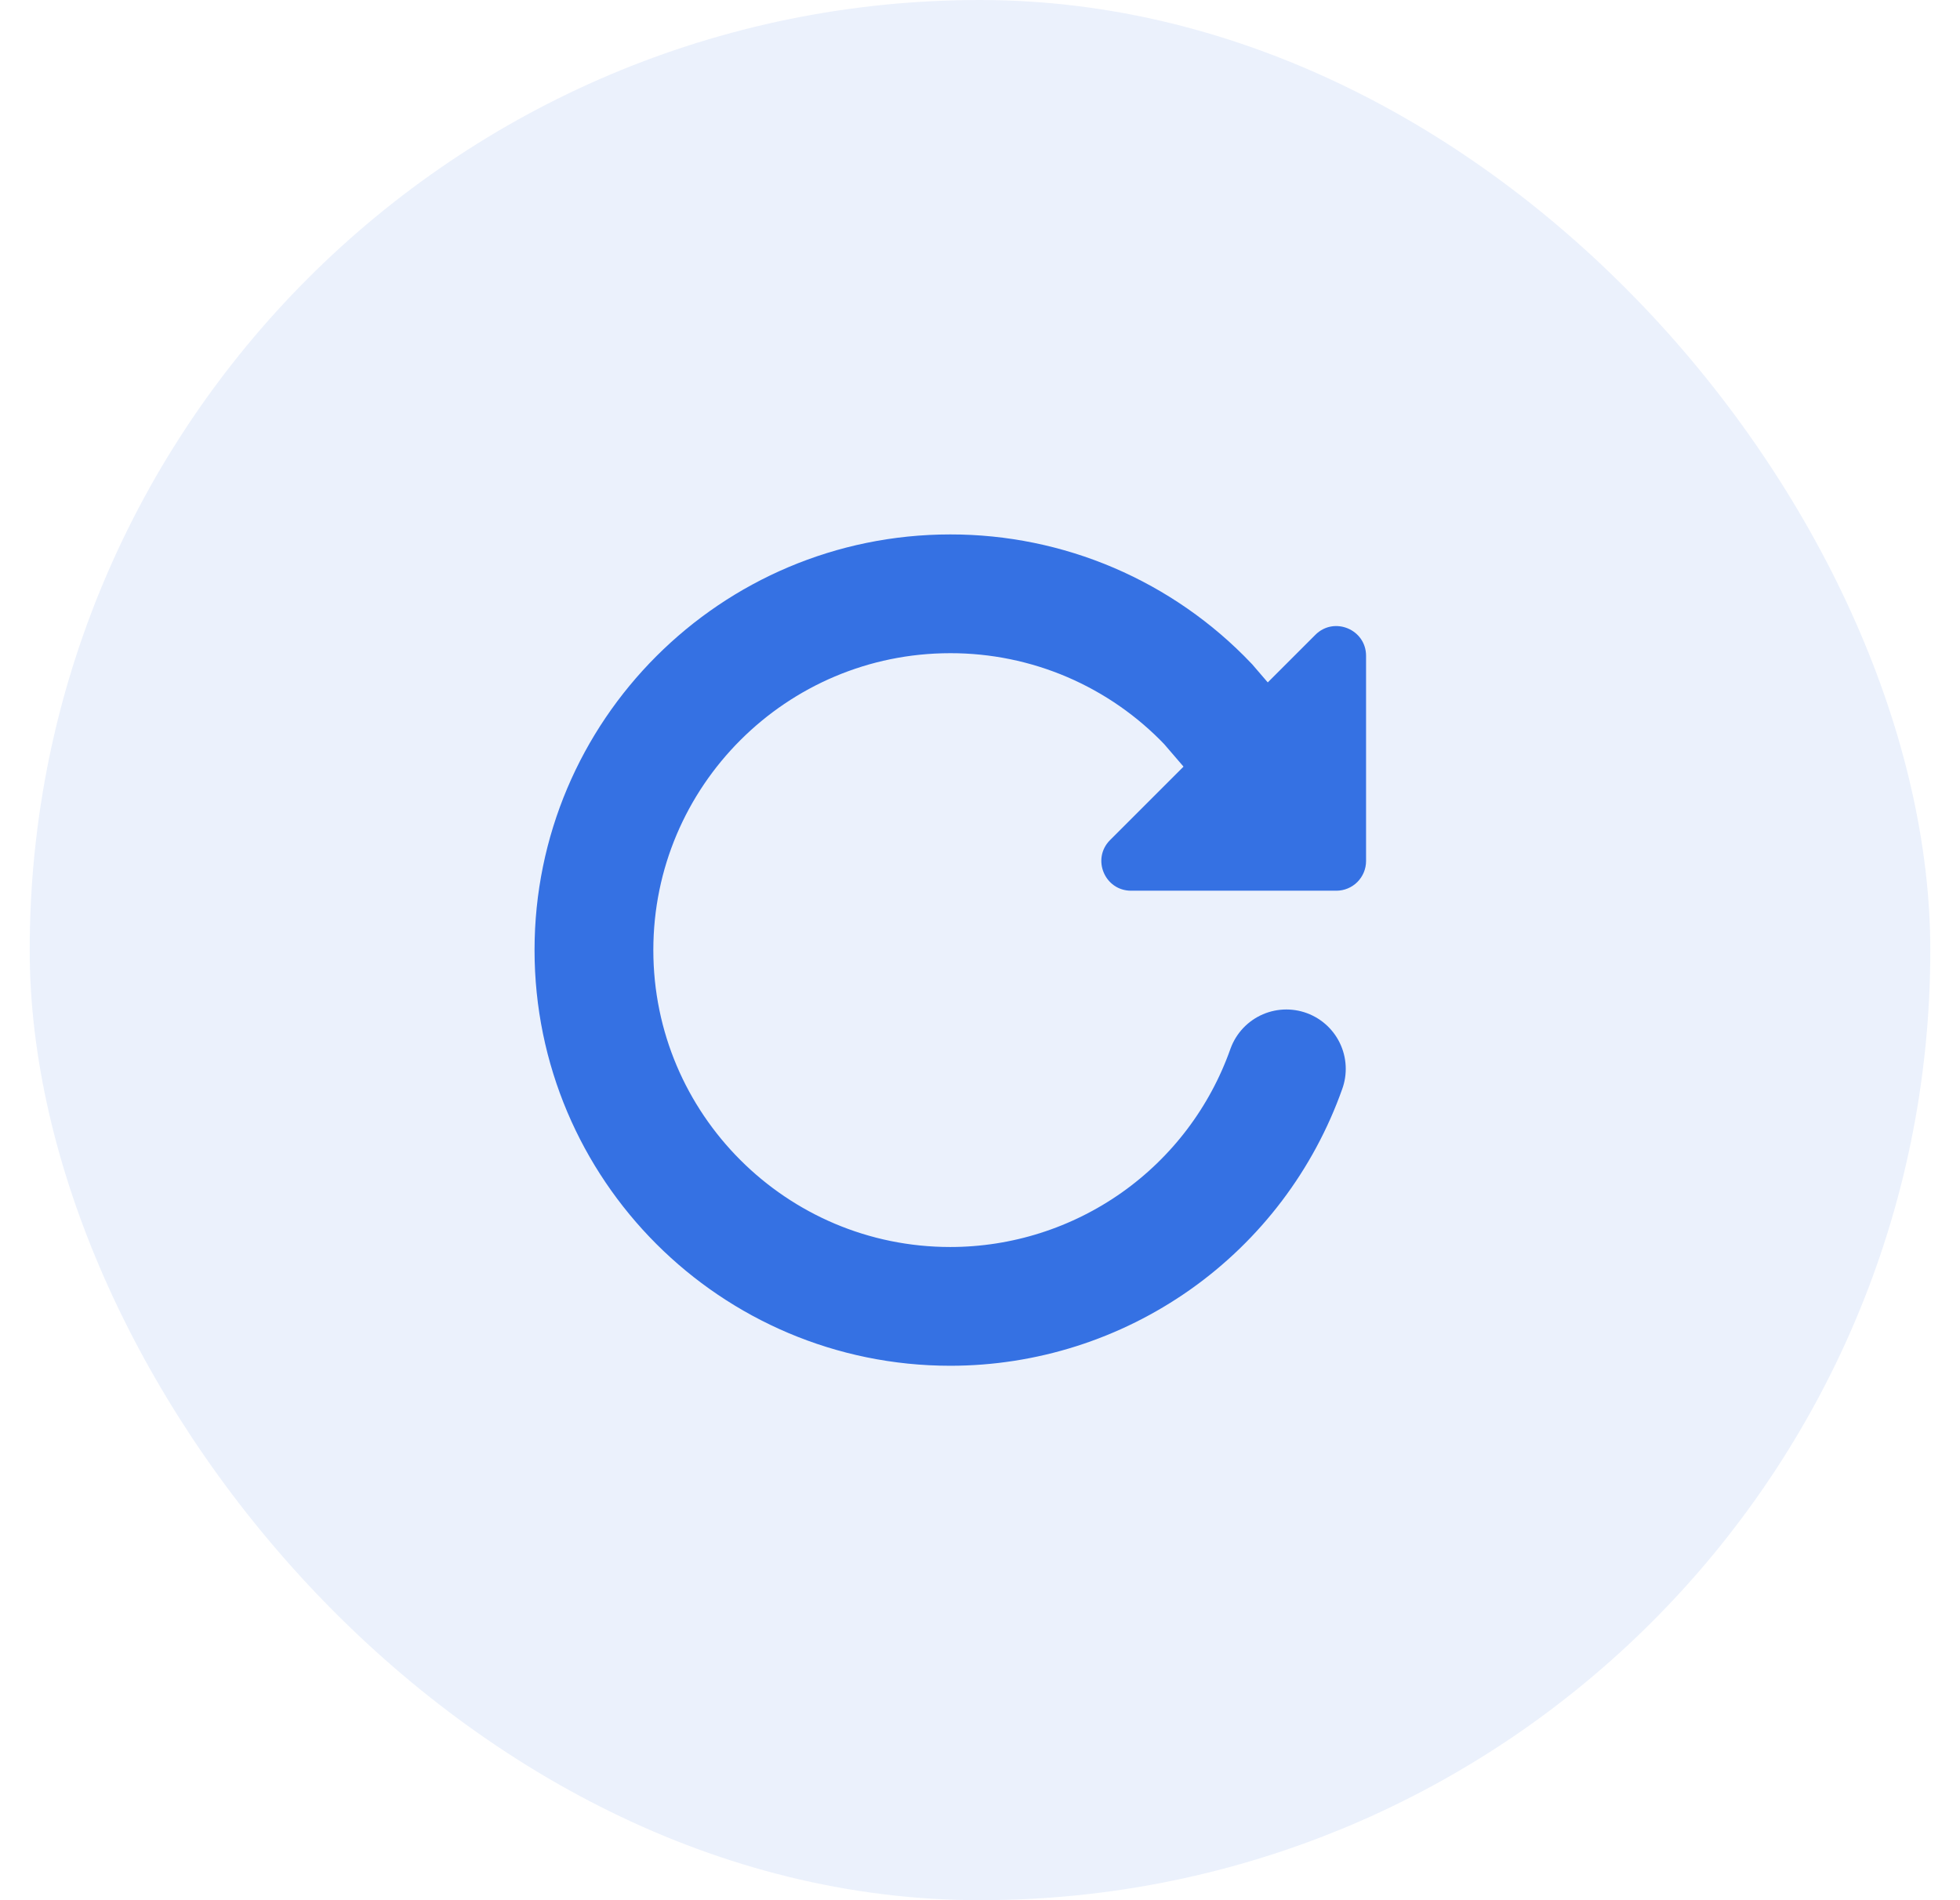
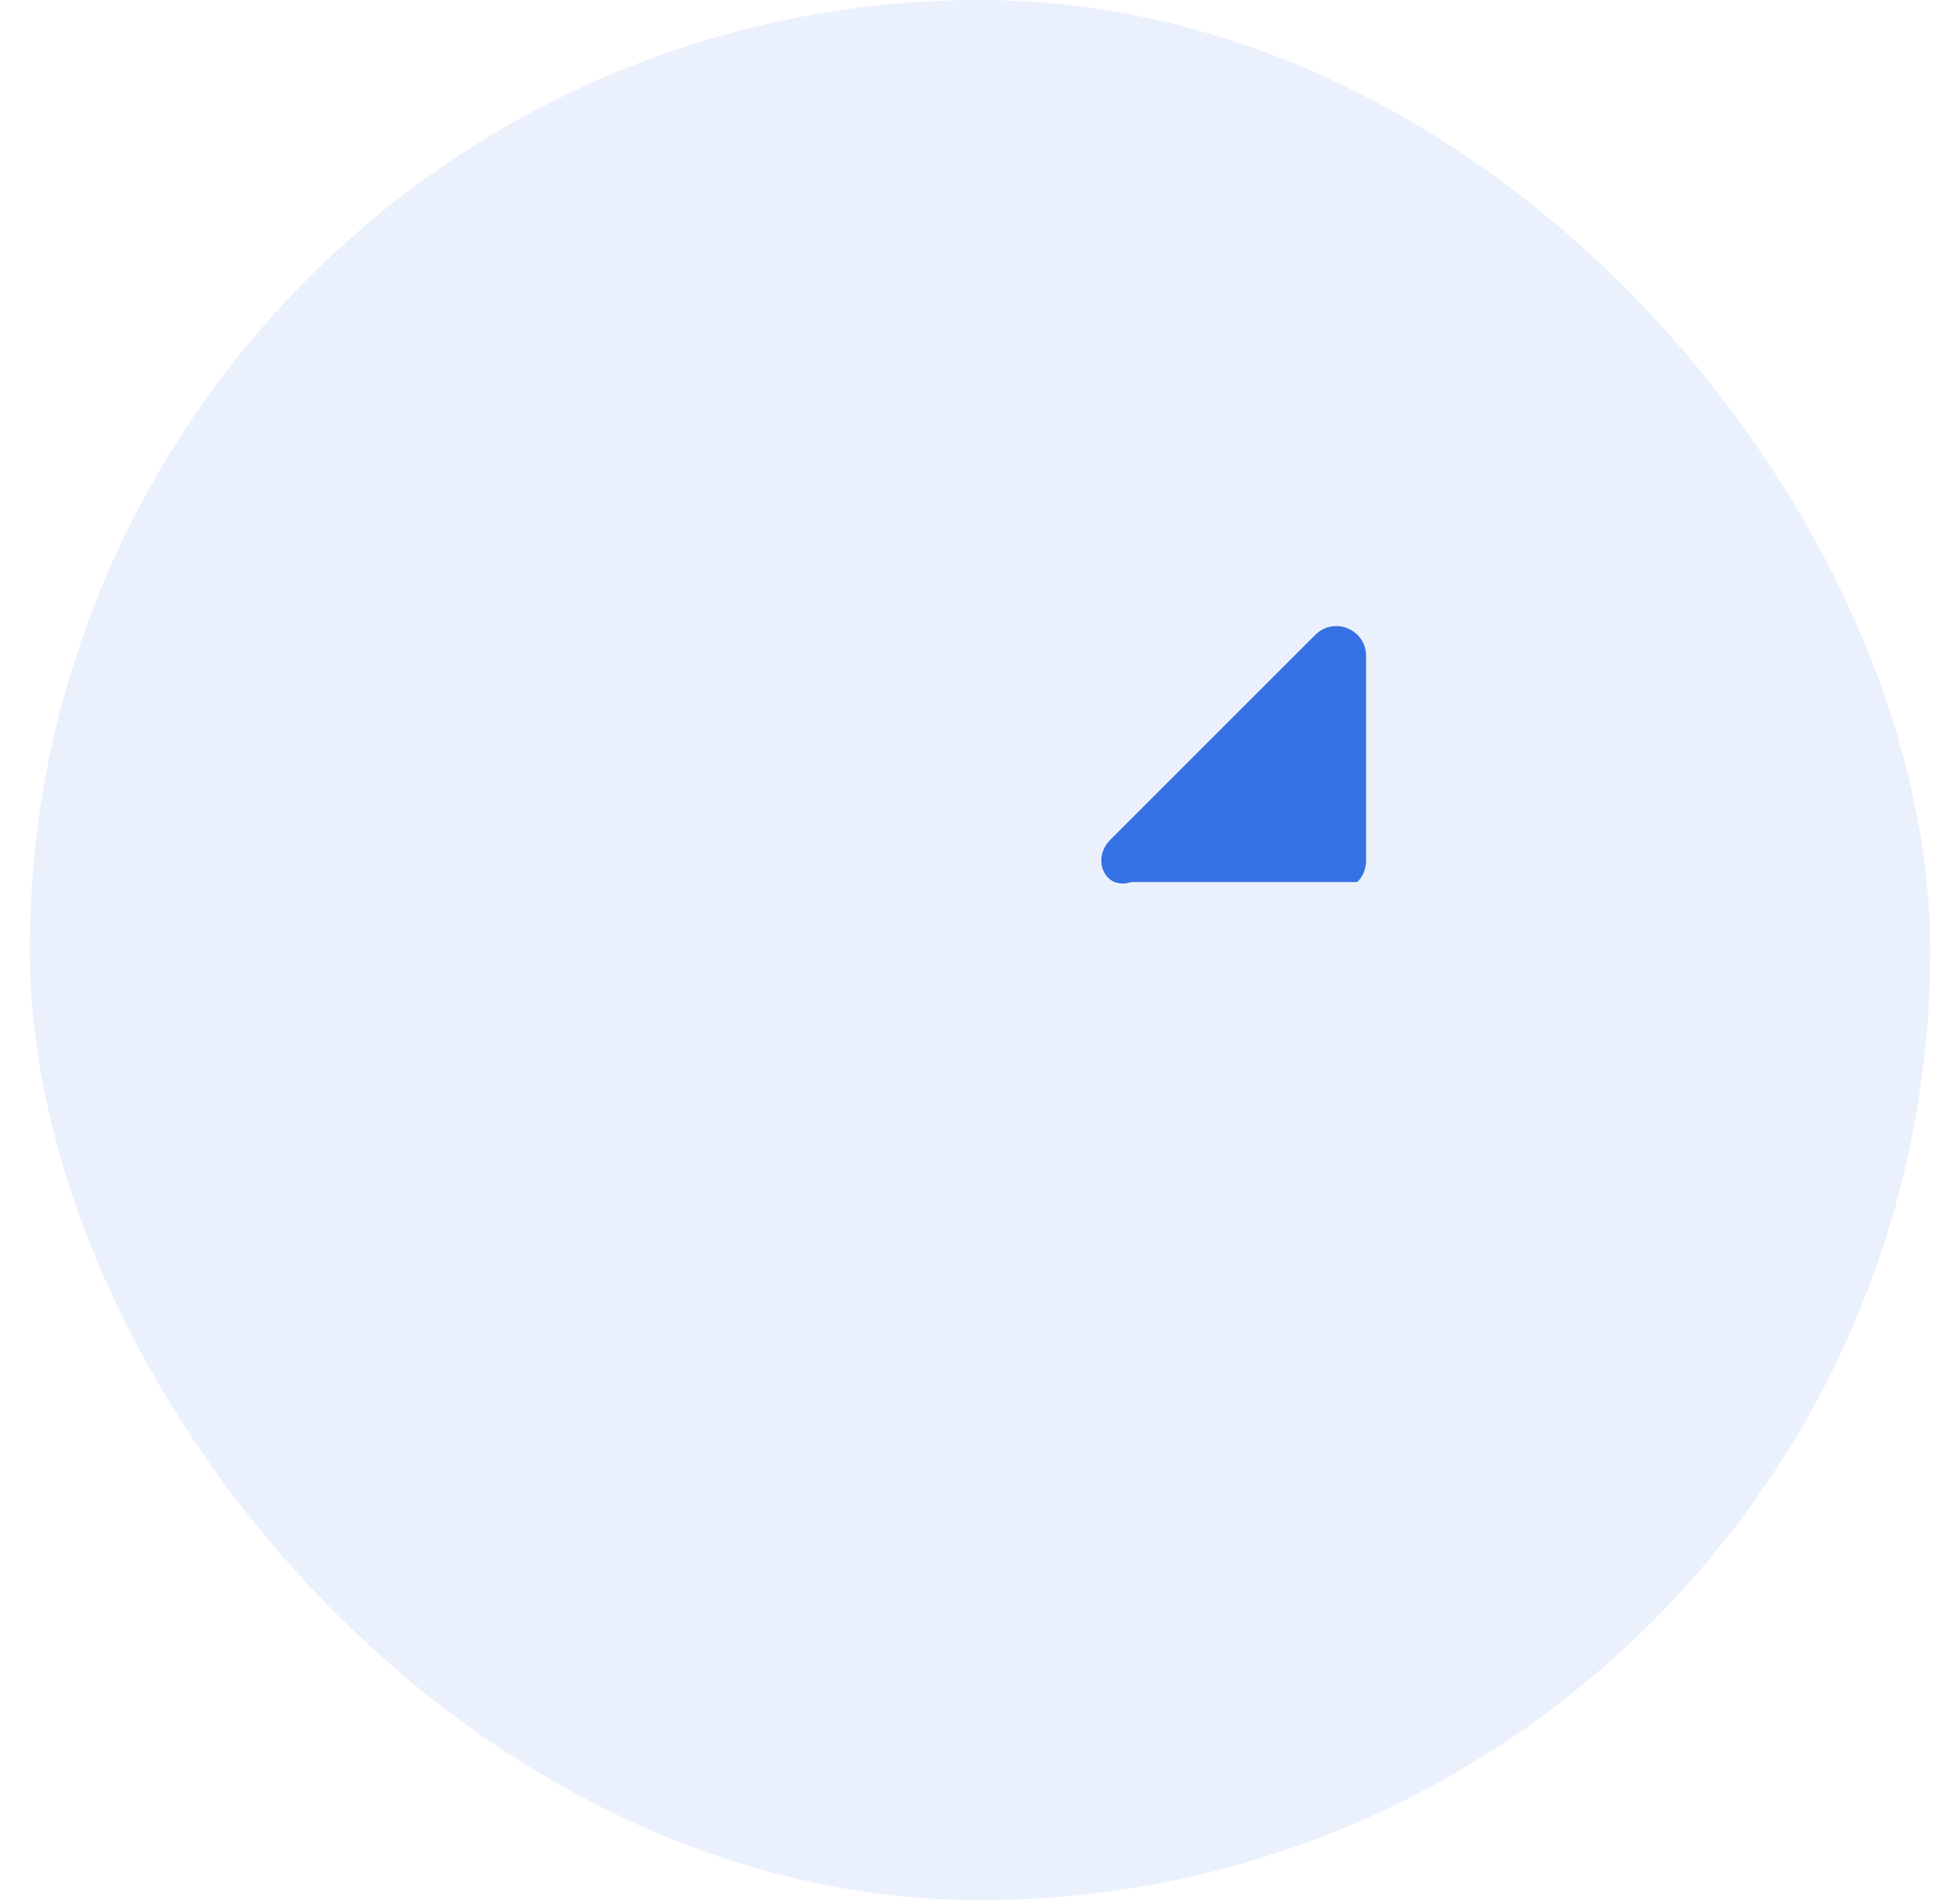
<svg xmlns="http://www.w3.org/2000/svg" width="33" height="32" viewBox="0 0 33 32" fill="none">
  <rect x="0.5" width="32" height="32" rx="16" fill="#3571E3" fill-opacity="0.1" />
-   <path d="M21 12.625L20.34 11.857C19.78 11.269 19.107 10.802 18.361 10.482C17.615 10.163 16.812 9.999 16 10C12.688 10 10 12.688 10 16C10 19.312 12.688 22 16 22C17.241 22 18.451 21.615 19.465 20.899C20.478 20.183 21.244 19.17 21.658 18" stroke="#3571E3" stroke-width="2" stroke-miterlimit="10" stroke-linecap="round" />
-   <path d="M23 11.044V14.5C23 14.633 22.947 14.76 22.853 14.854C22.76 14.947 22.632 15 22.5 15H19.044C18.599 15 18.375 14.462 18.69 14.147L22.146 10.691C22.461 10.375 23 10.599 23 11.044Z" fill="#3571E3" />
+   <path d="M23 11.044V14.5C23 14.633 22.947 14.76 22.853 14.854H19.044C18.599 15 18.375 14.462 18.69 14.147L22.146 10.691C22.461 10.375 23 10.599 23 11.044Z" fill="#3571E3" />
</svg>